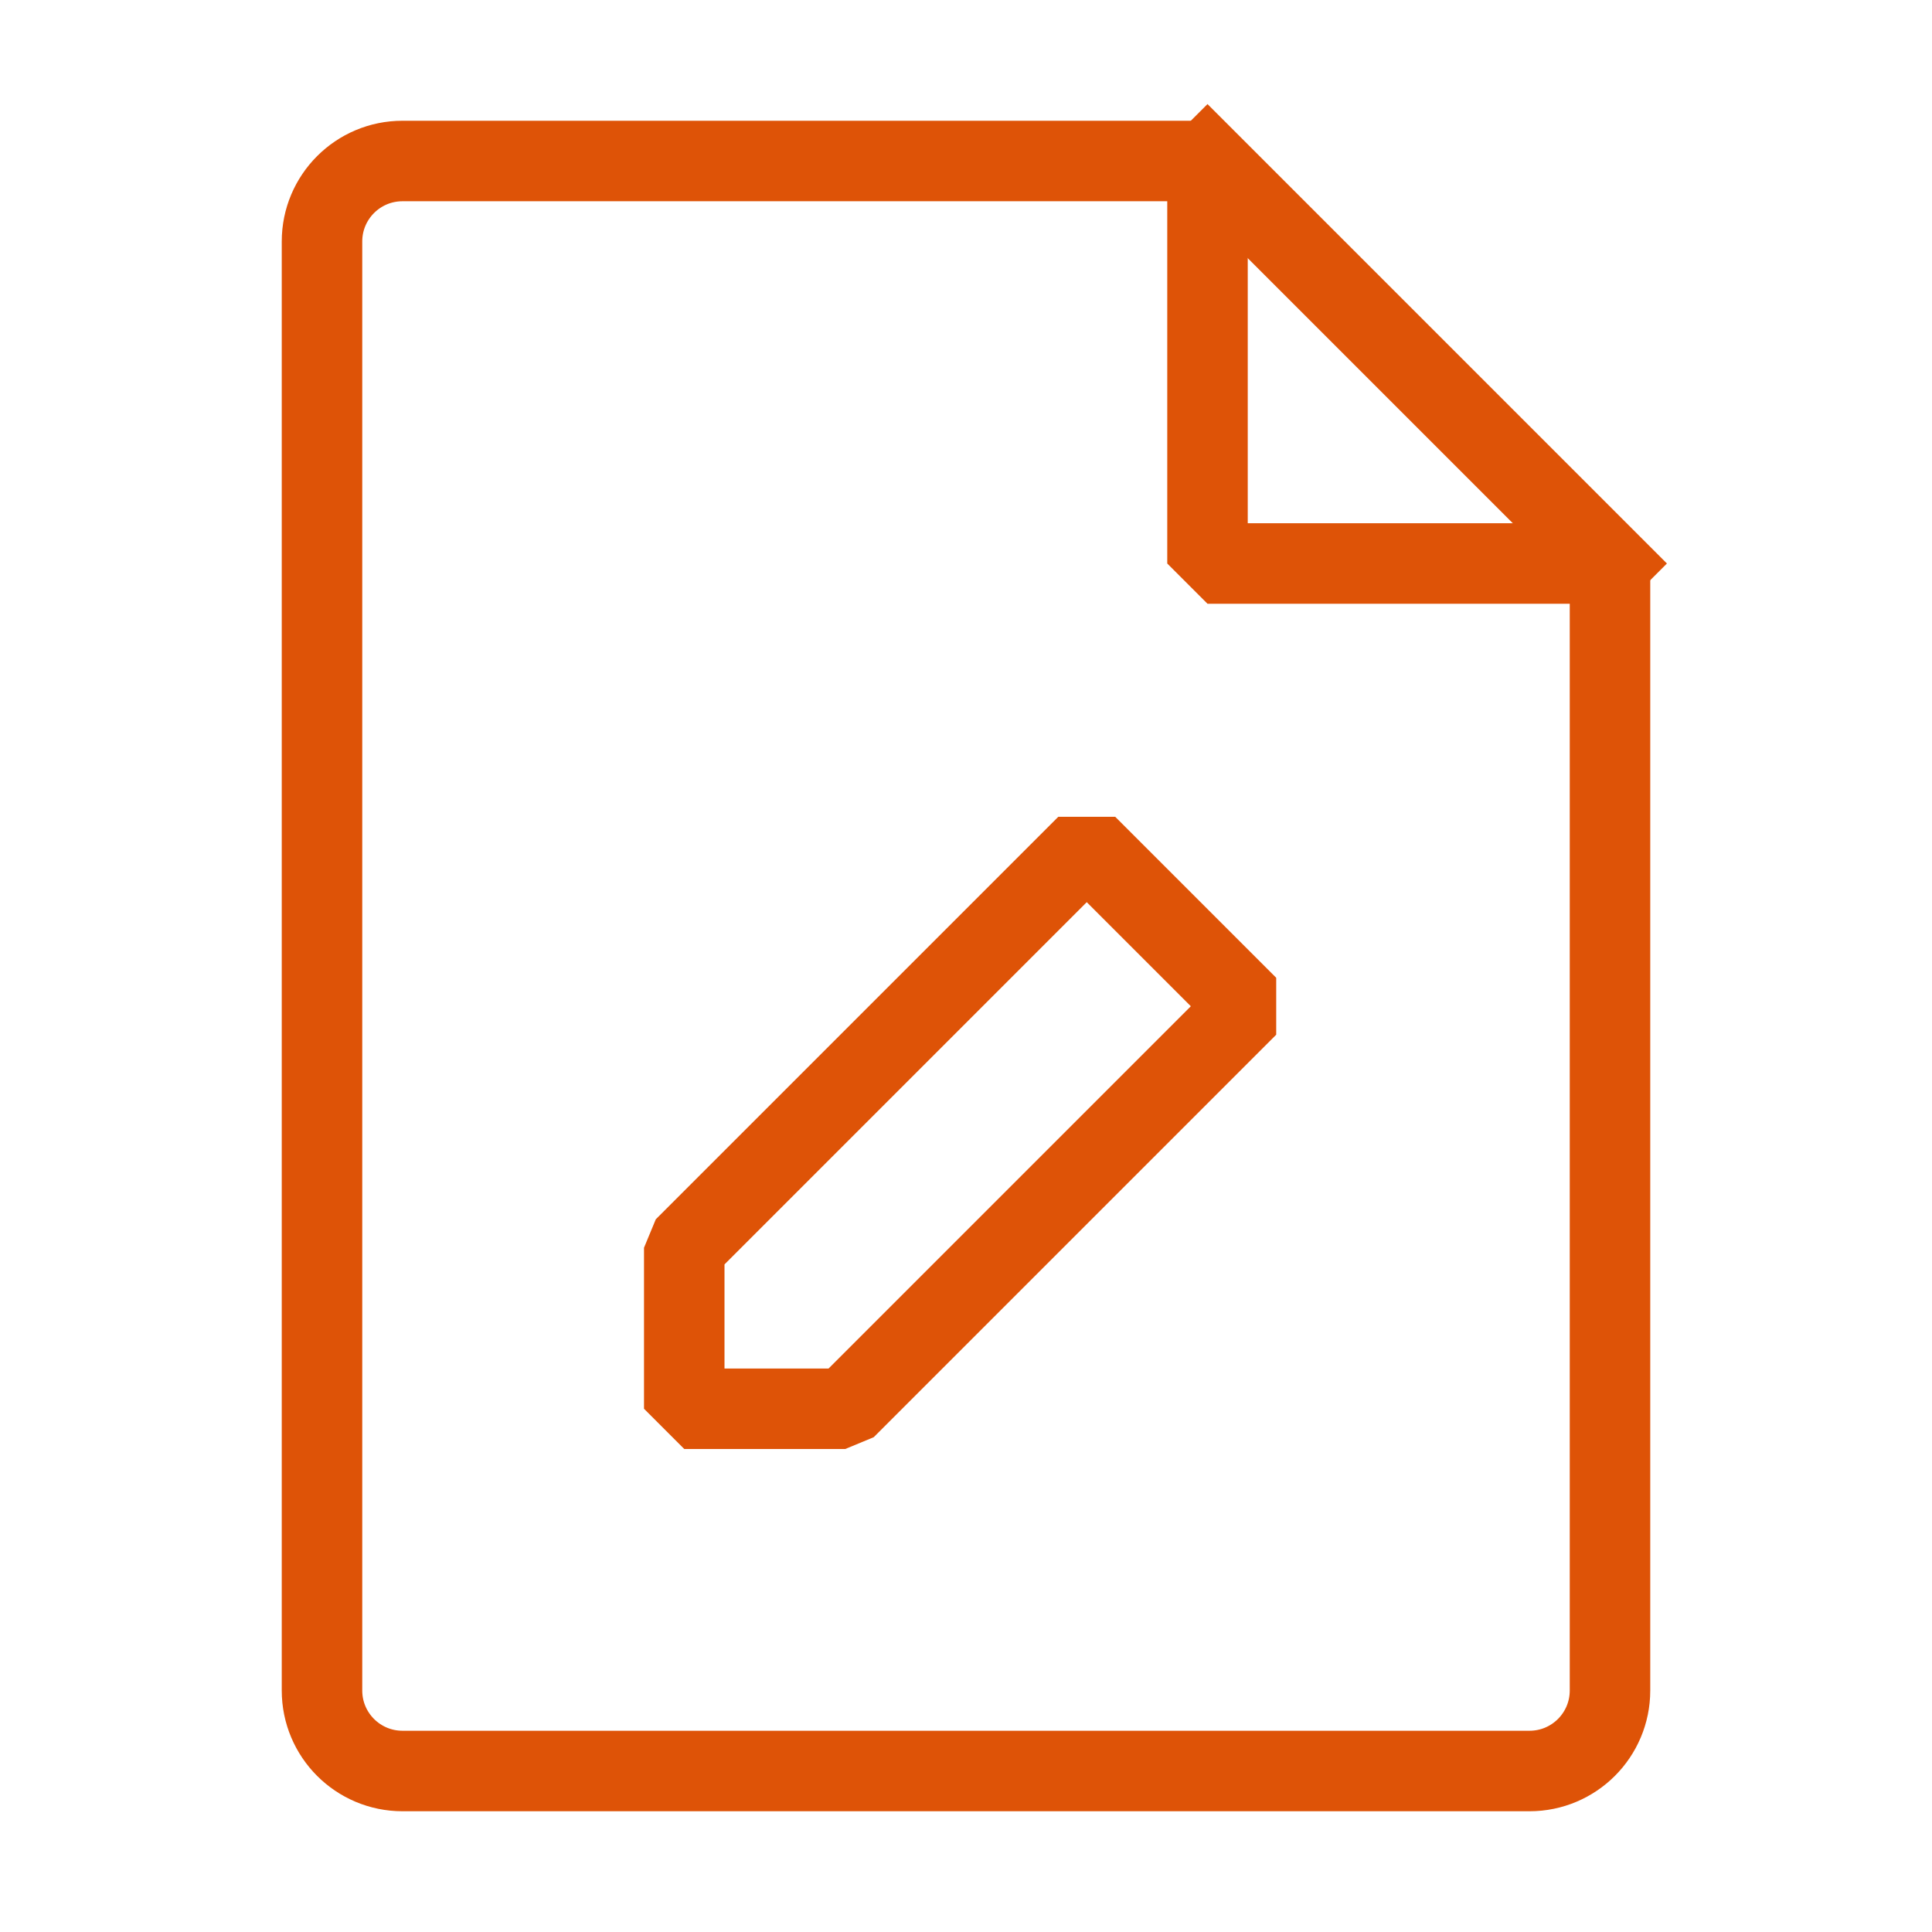
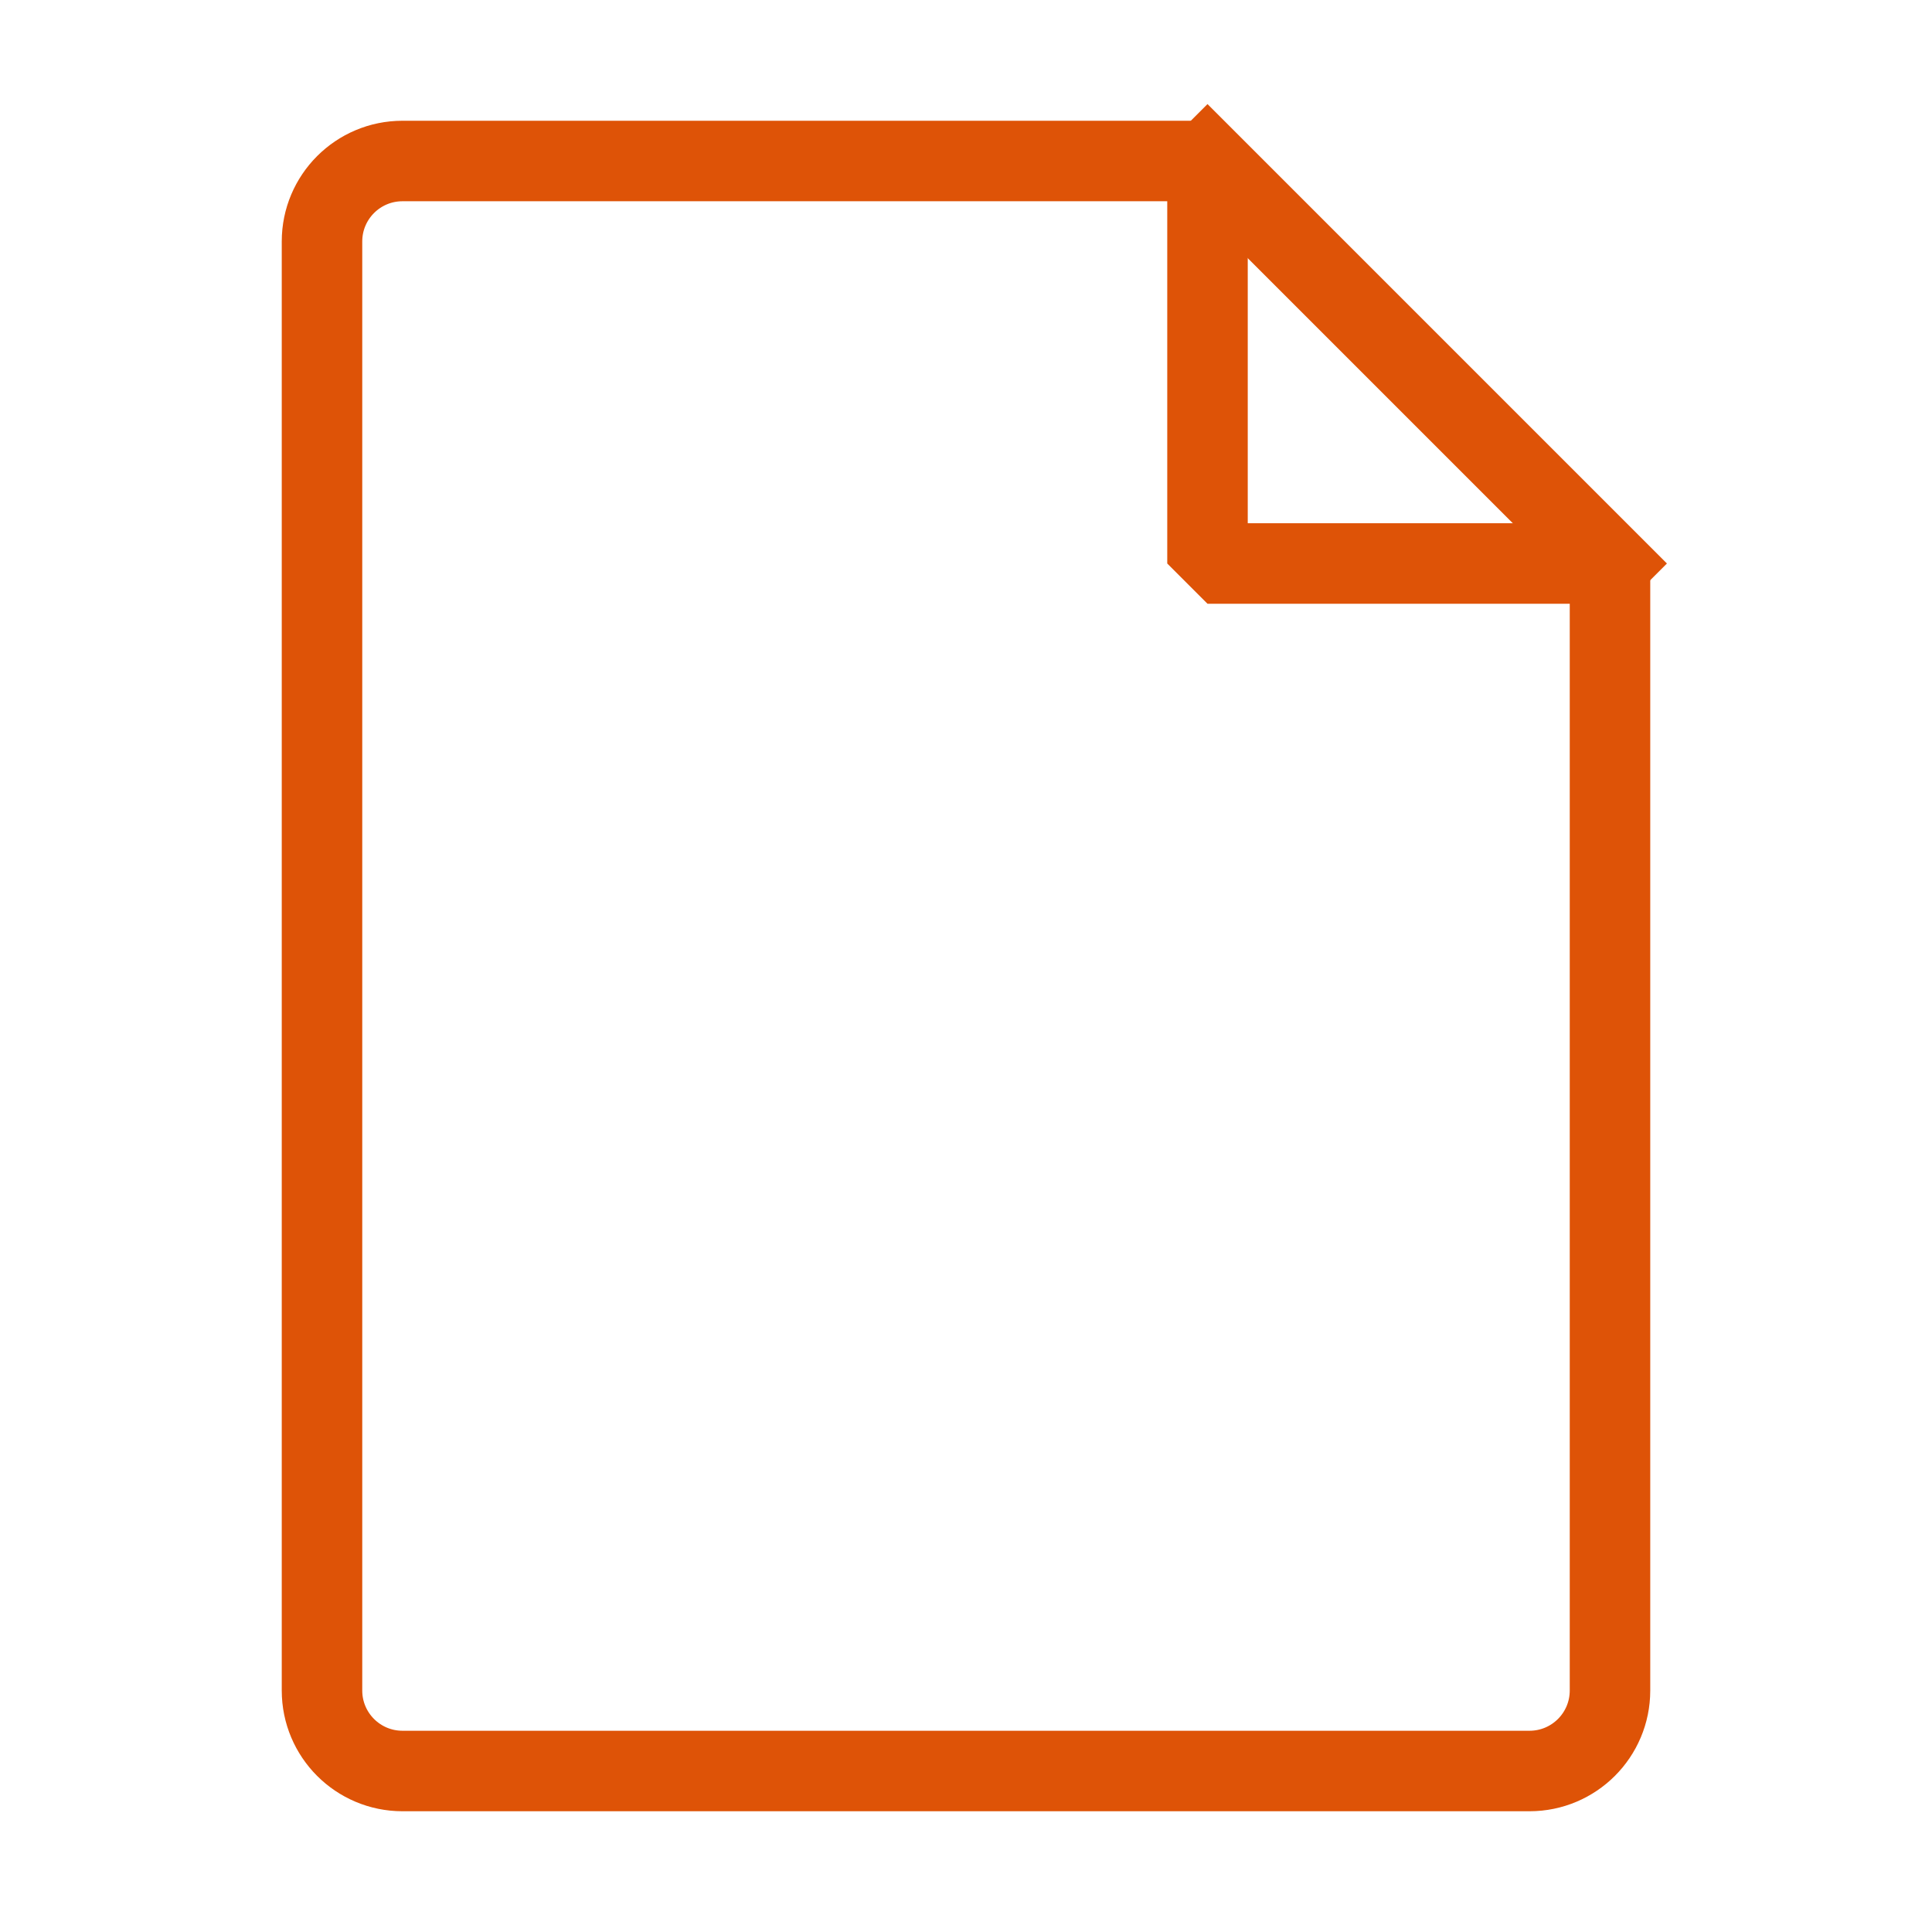
<svg xmlns="http://www.w3.org/2000/svg" width="48" height="48" viewBox="0 0 48 48" fill="none">
  <path d="M10 44H38C39.105 44 40 43.105 40 42V14H30V4H10C8.895 4 8 4.895 8 6V42C8 43.105 8.895 44 10 44Z" fill="none" stroke="#de5307" stroke-width="2" stroke-linecap="square" stroke-linejoin="bevel" />
  <path d="M30 4L40 14" stroke="#de5307" stroke-width="2" stroke-linecap="square" stroke-linejoin="bevel" />
-   <path d="M21 35L31 25L27 21L17 31V35H21Z" fill="none" stroke="#de5307" stroke-width="2" stroke-linecap="square" stroke-linejoin="bevel" />
</svg>